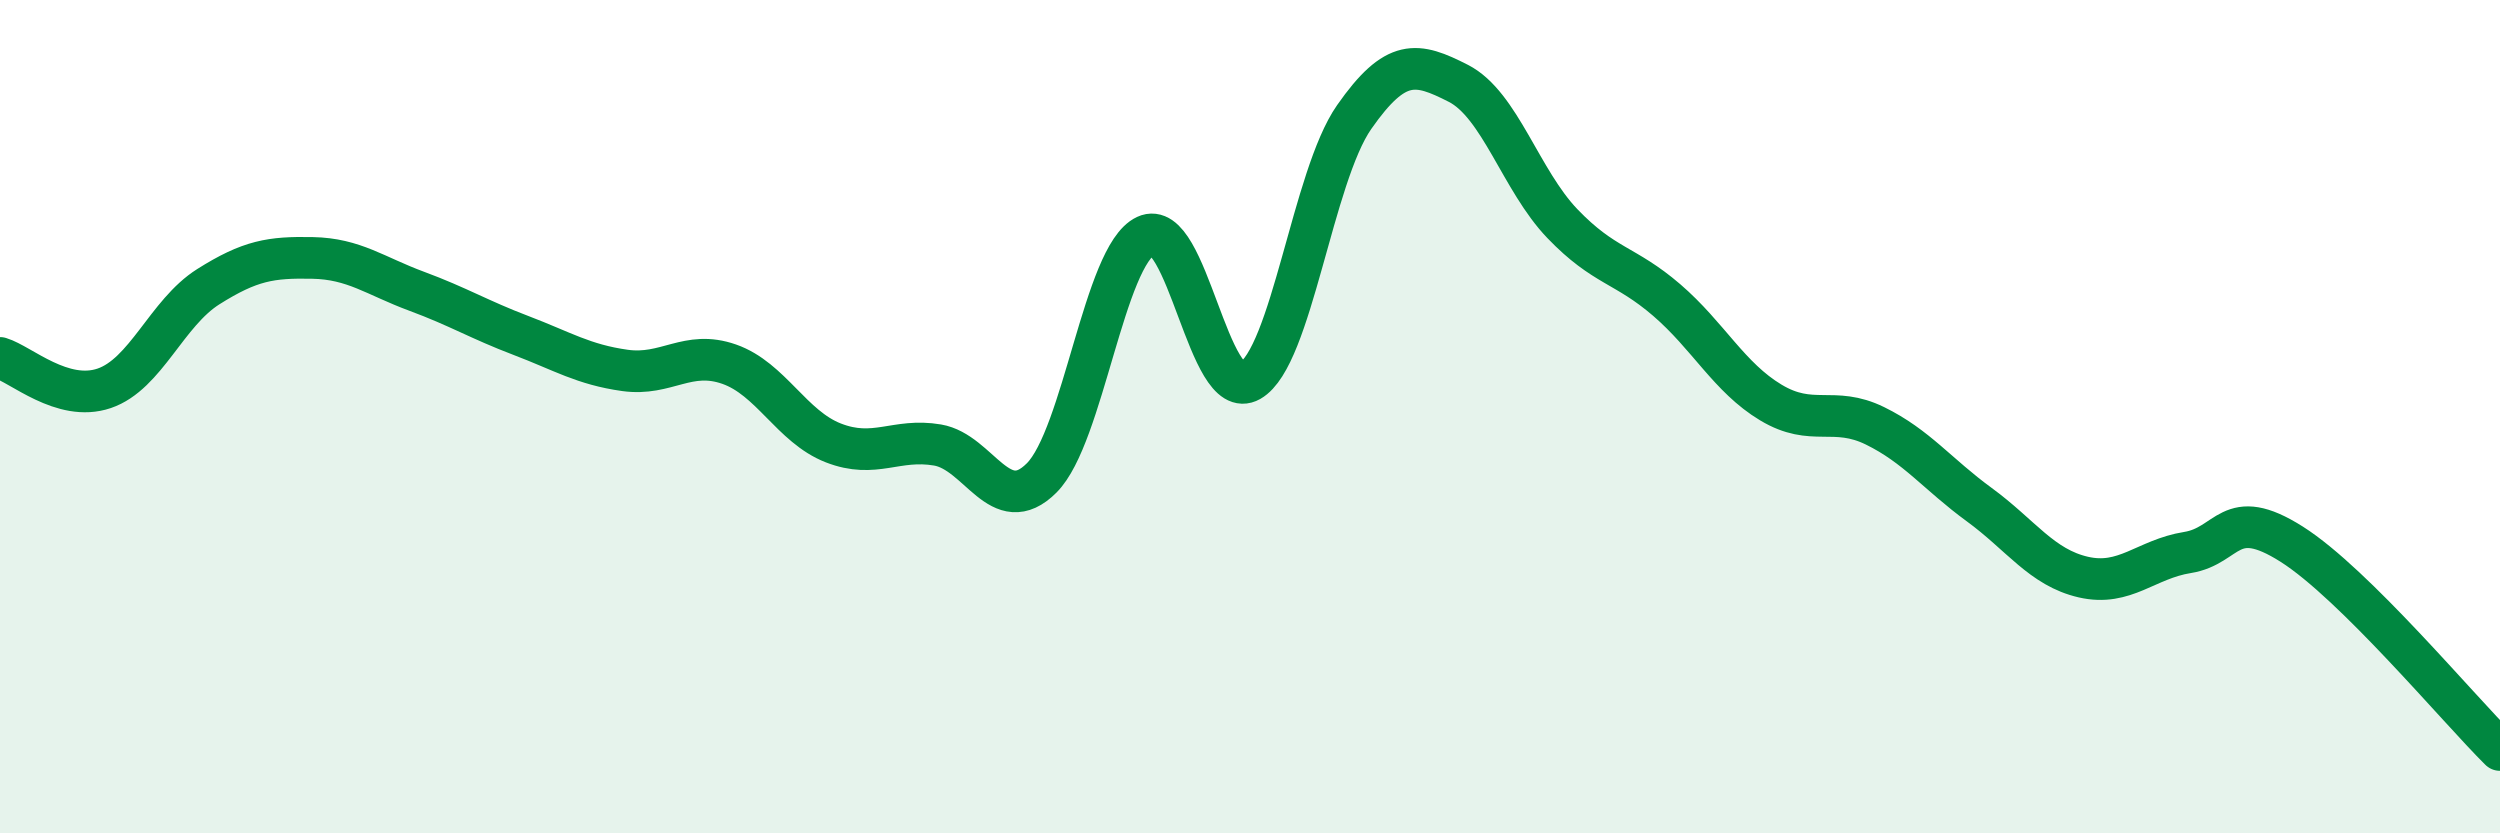
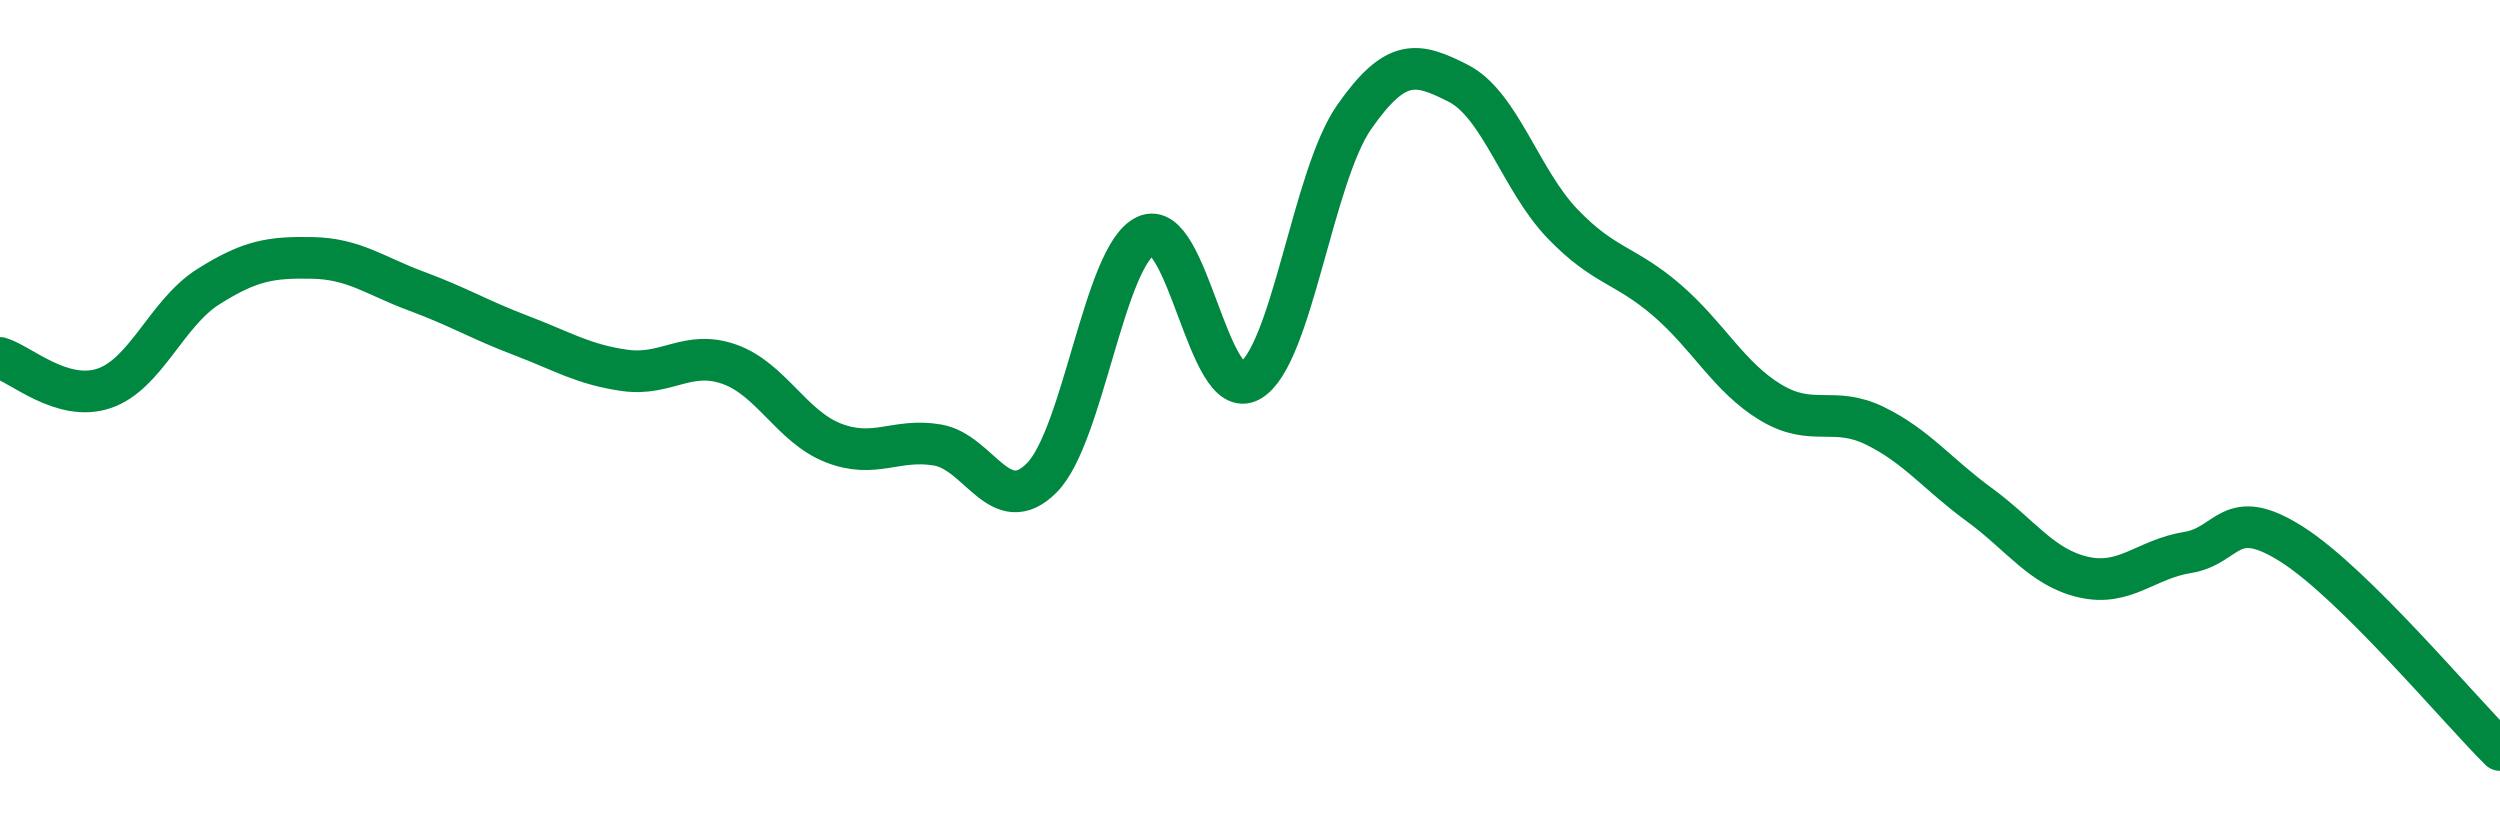
<svg xmlns="http://www.w3.org/2000/svg" width="60" height="20" viewBox="0 0 60 20">
-   <path d="M 0,8.59 C 0.5,8.74 1.5,9.66 2.5,9.32 C 3.5,8.98 4,7.51 5,6.88 C 6,6.25 6.5,6.17 7.5,6.19 C 8.5,6.21 9,6.62 10,6.99 C 11,7.36 11.5,7.67 12.5,8.05 C 13.5,8.43 14,8.75 15,8.89 C 16,9.03 16.5,8.39 17.5,8.74 C 18.5,9.09 19,10.24 20,10.63 C 21,11.02 21.5,10.51 22.5,10.68 C 23.5,10.85 24,12.47 25,11.47 C 26,10.47 26.5,6.13 27.5,5.66 C 28.5,5.19 29,9.71 30,9.14 C 31,8.57 31.5,4.24 32.5,2.81 C 33.5,1.38 34,1.49 35,2 C 36,2.51 36.5,4.33 37.5,5.37 C 38.5,6.41 39,6.34 40,7.2 C 41,8.06 41.5,9.06 42.5,9.66 C 43.5,10.26 44,9.73 45,10.22 C 46,10.71 46.5,11.38 47.5,12.11 C 48.5,12.84 49,13.62 50,13.85 C 51,14.08 51.5,13.42 52.5,13.26 C 53.5,13.1 53.5,12.11 55,13.06 C 56.5,14.01 59,17.01 60,18L60 20L0 20Z" fill="#008740" opacity="0.1" stroke-linecap="round" stroke-linejoin="round" />
  <path d="M 0,8.59 C 0.5,8.74 1.5,9.66 2.5,9.32 C 3.5,8.98 4,7.51 5,6.88 C 6,6.25 6.5,6.17 7.5,6.19 C 8.5,6.21 9,6.62 10,6.99 C 11,7.36 11.5,7.67 12.5,8.05 C 13.5,8.43 14,8.75 15,8.89 C 16,9.03 16.5,8.39 17.5,8.74 C 18.5,9.09 19,10.24 20,10.63 C 21,11.02 21.5,10.51 22.5,10.68 C 23.5,10.85 24,12.47 25,11.47 C 26,10.47 26.5,6.13 27.5,5.66 C 28.5,5.19 29,9.71 30,9.14 C 31,8.57 31.5,4.24 32.5,2.81 C 33.5,1.38 34,1.49 35,2 C 36,2.51 36.5,4.33 37.5,5.37 C 38.5,6.41 39,6.34 40,7.2 C 41,8.06 41.5,9.06 42.5,9.66 C 43.5,10.26 44,9.73 45,10.22 C 46,10.71 46.5,11.38 47.5,12.11 C 48.5,12.84 49,13.62 50,13.85 C 51,14.08 51.5,13.42 52.5,13.26 C 53.5,13.1 53.5,12.11 55,13.06 C 56.5,14.01 59,17.01 60,18" stroke="#008740" stroke-width="1" fill="none" stroke-linecap="round" stroke-linejoin="round" />
</svg>